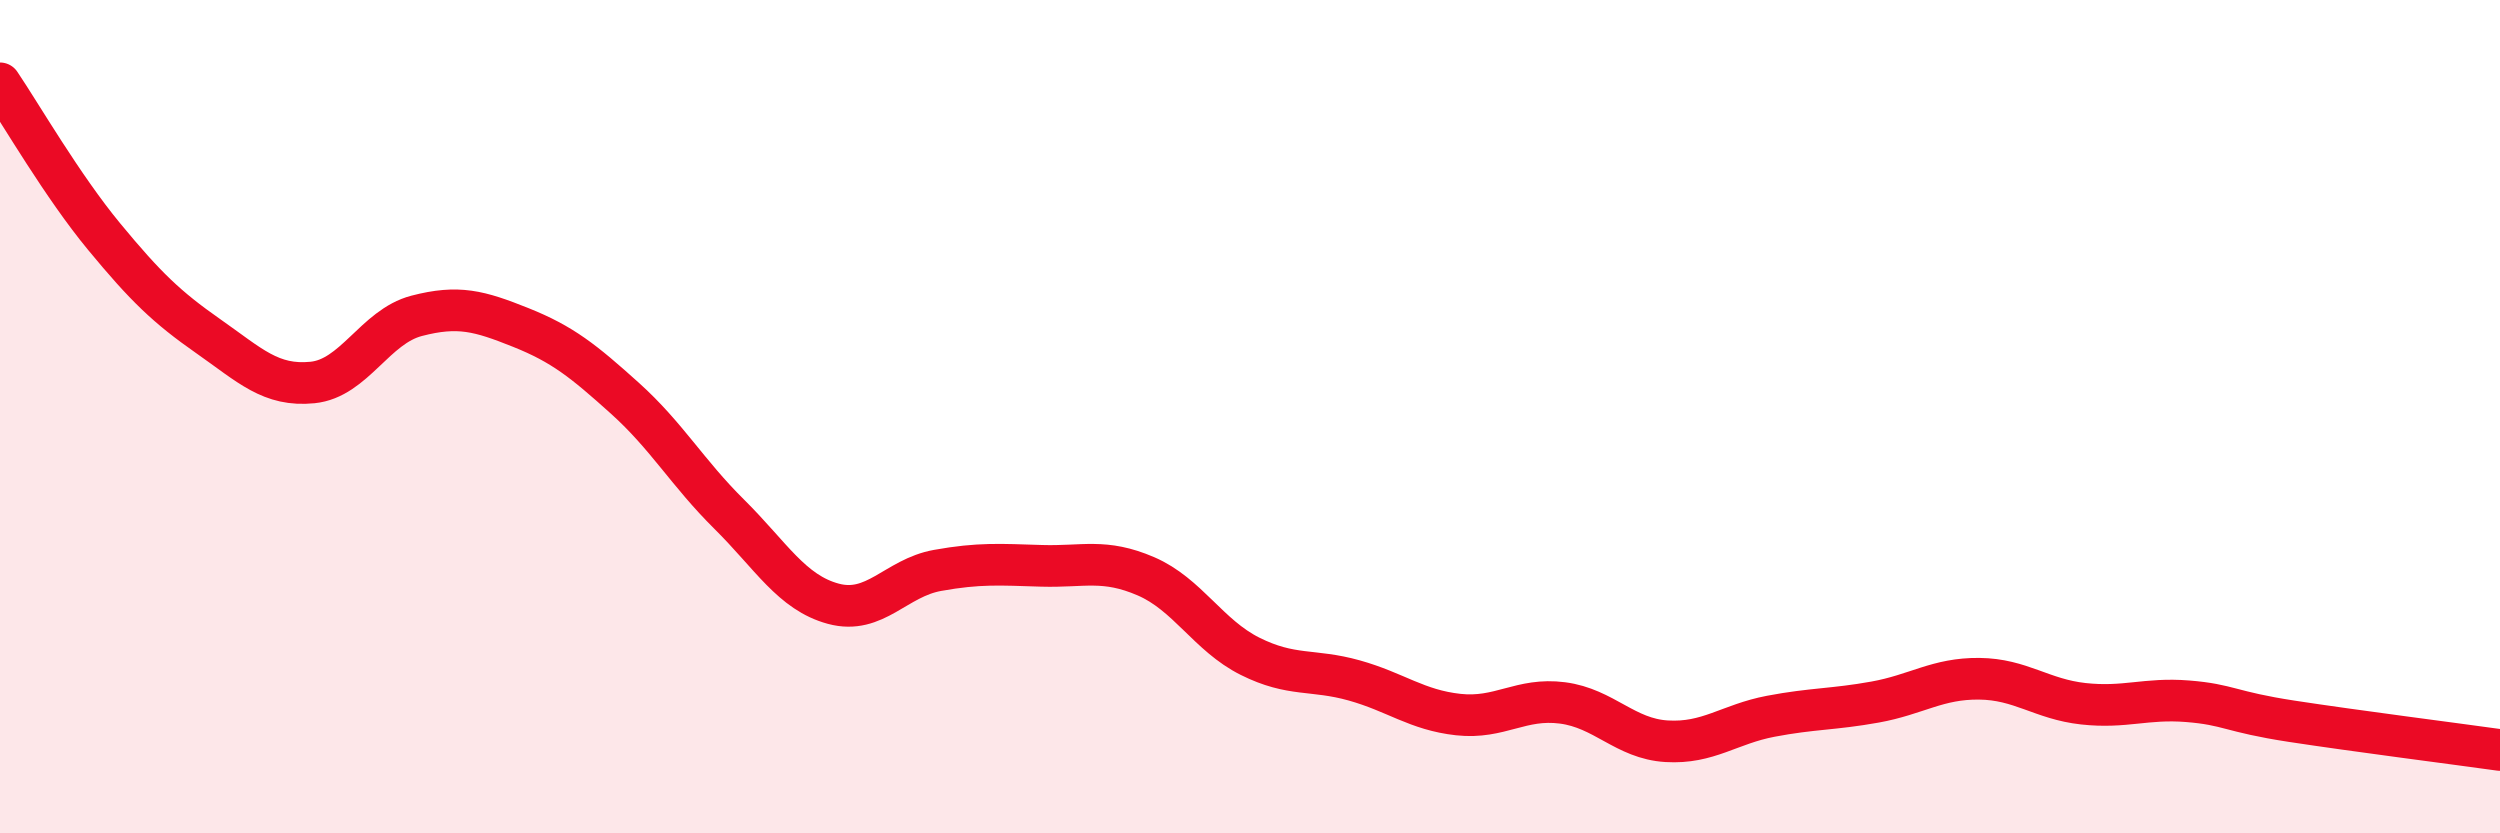
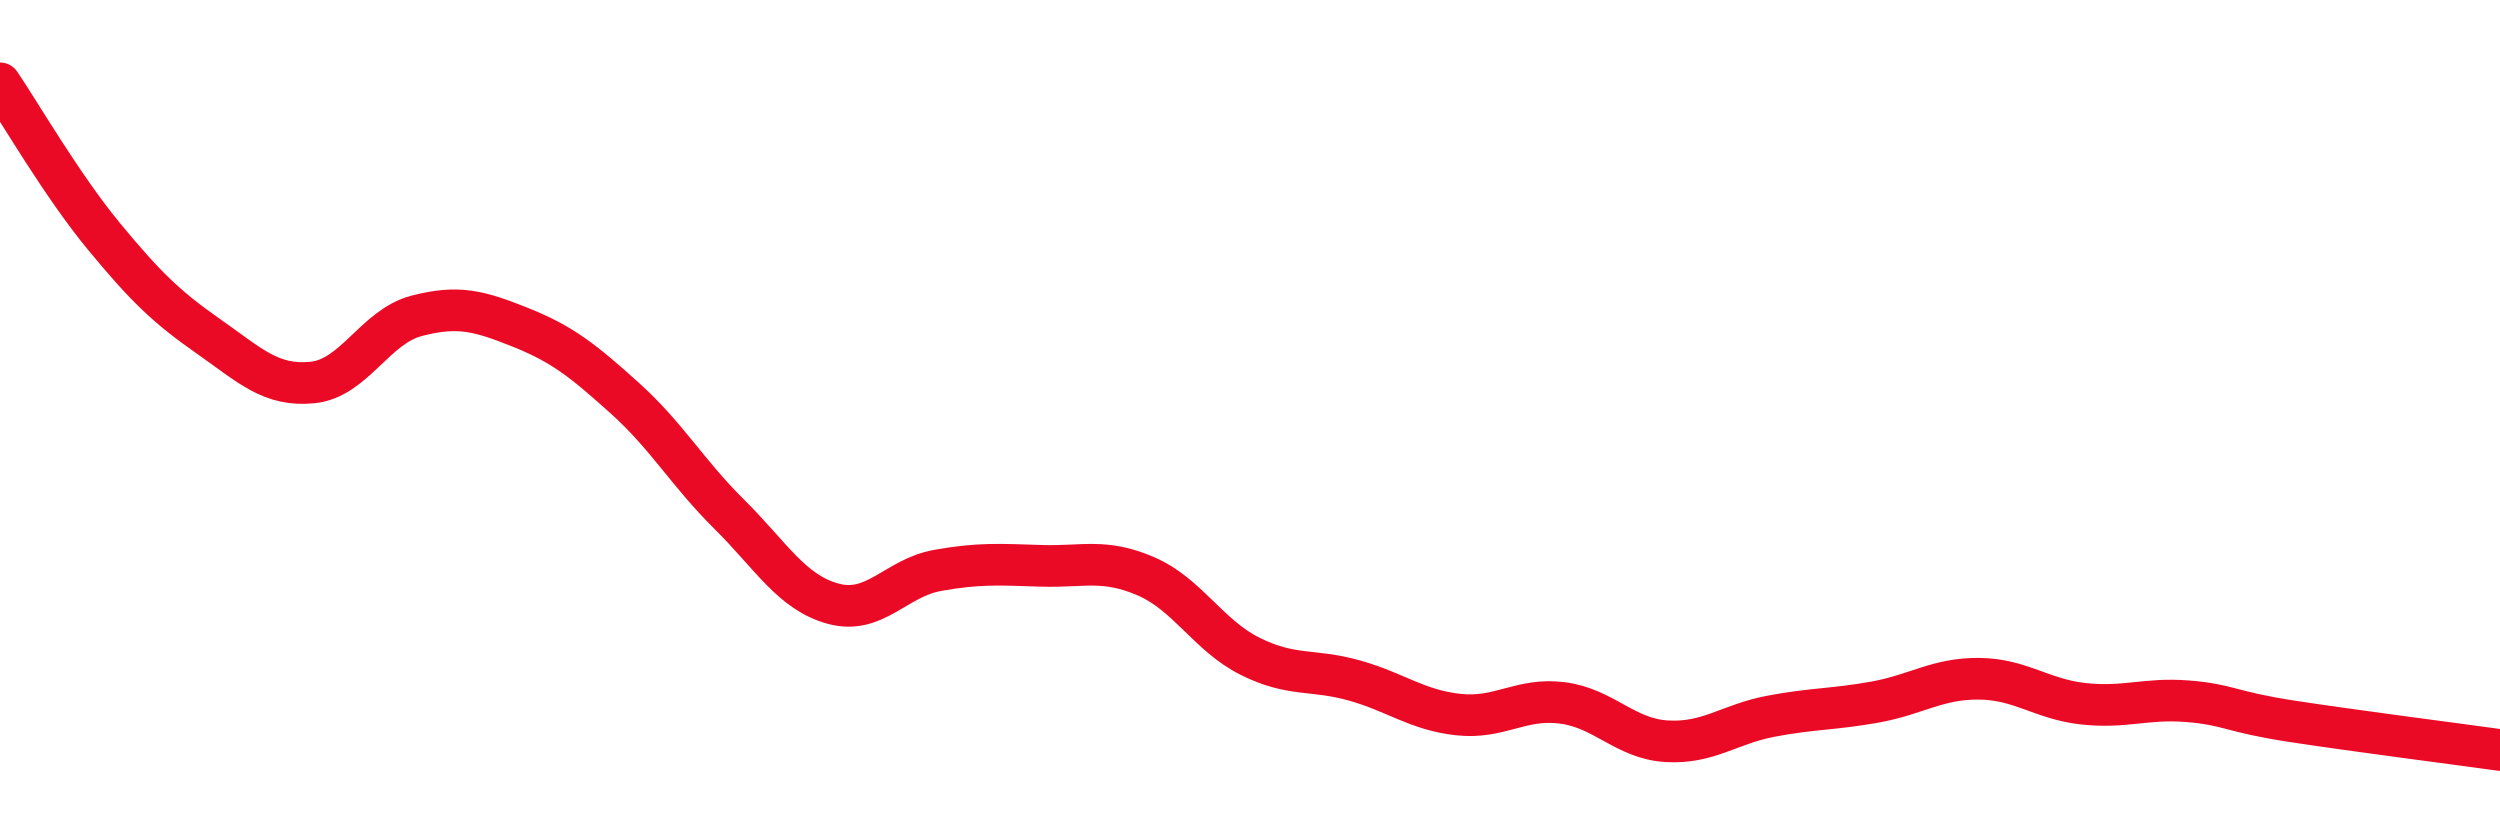
<svg xmlns="http://www.w3.org/2000/svg" width="60" height="20" viewBox="0 0 60 20">
-   <path d="M 0,2 C 0.5,2.74 1.5,4.47 2.5,5.68 C 3.5,6.89 4,7.37 5,8.07 C 6,8.77 6.5,9.28 7.5,9.18 C 8.5,9.08 9,7.84 10,7.58 C 11,7.32 11.5,7.46 12.5,7.86 C 13.5,8.26 14,8.66 15,9.56 C 16,10.46 16.5,11.35 17.5,12.34 C 18.5,13.33 19,14.22 20,14.49 C 21,14.76 21.5,13.87 22.5,13.69 C 23.5,13.51 24,13.55 25,13.58 C 26,13.61 26.5,13.4 27.5,13.83 C 28.5,14.26 29,15.25 30,15.75 C 31,16.25 31.5,16.05 32.5,16.33 C 33.5,16.61 34,17.04 35,17.15 C 36,17.26 36.5,16.74 37.5,16.87 C 38.5,17 39,17.73 40,17.79 C 41,17.85 41.5,17.38 42.5,17.19 C 43.5,17 44,17.03 45,16.85 C 46,16.67 46.5,16.28 47.5,16.29 C 48.5,16.3 49,16.78 50,16.89 C 51,17 51.5,16.75 52.5,16.83 C 53.5,16.91 53.5,17.08 55,17.31 C 56.5,17.54 59,17.86 60,18L60 20L0 20Z" fill="#EB0A25" opacity="0.1" stroke-linecap="round" stroke-linejoin="round" />
  <path d="M 0,2 C 0.5,2.74 1.5,4.47 2.5,5.68 C 3.5,6.89 4,7.37 5,8.07 C 6,8.77 6.5,9.28 7.5,9.18 C 8.5,9.08 9,7.84 10,7.58 C 11,7.32 11.5,7.46 12.5,7.86 C 13.5,8.26 14,8.66 15,9.56 C 16,10.46 16.5,11.35 17.5,12.34 C 18.5,13.33 19,14.22 20,14.49 C 21,14.76 21.5,13.87 22.5,13.69 C 23.5,13.51 24,13.55 25,13.58 C 26,13.61 26.5,13.4 27.5,13.83 C 28.5,14.26 29,15.25 30,15.75 C 31,16.25 31.5,16.05 32.5,16.33 C 33.5,16.61 34,17.04 35,17.15 C 36,17.26 36.5,16.74 37.5,16.87 C 38.5,17 39,17.73 40,17.79 C 41,17.85 41.5,17.38 42.5,17.19 C 43.5,17 44,17.03 45,16.85 C 46,16.67 46.5,16.28 47.5,16.29 C 48.5,16.3 49,16.78 50,16.89 C 51,17 51.5,16.75 52.5,16.83 C 53.5,16.91 53.5,17.08 55,17.31 C 56.5,17.54 59,17.86 60,18" stroke="#EB0A25" stroke-width="1" fill="none" stroke-linecap="round" stroke-linejoin="round" />
</svg>